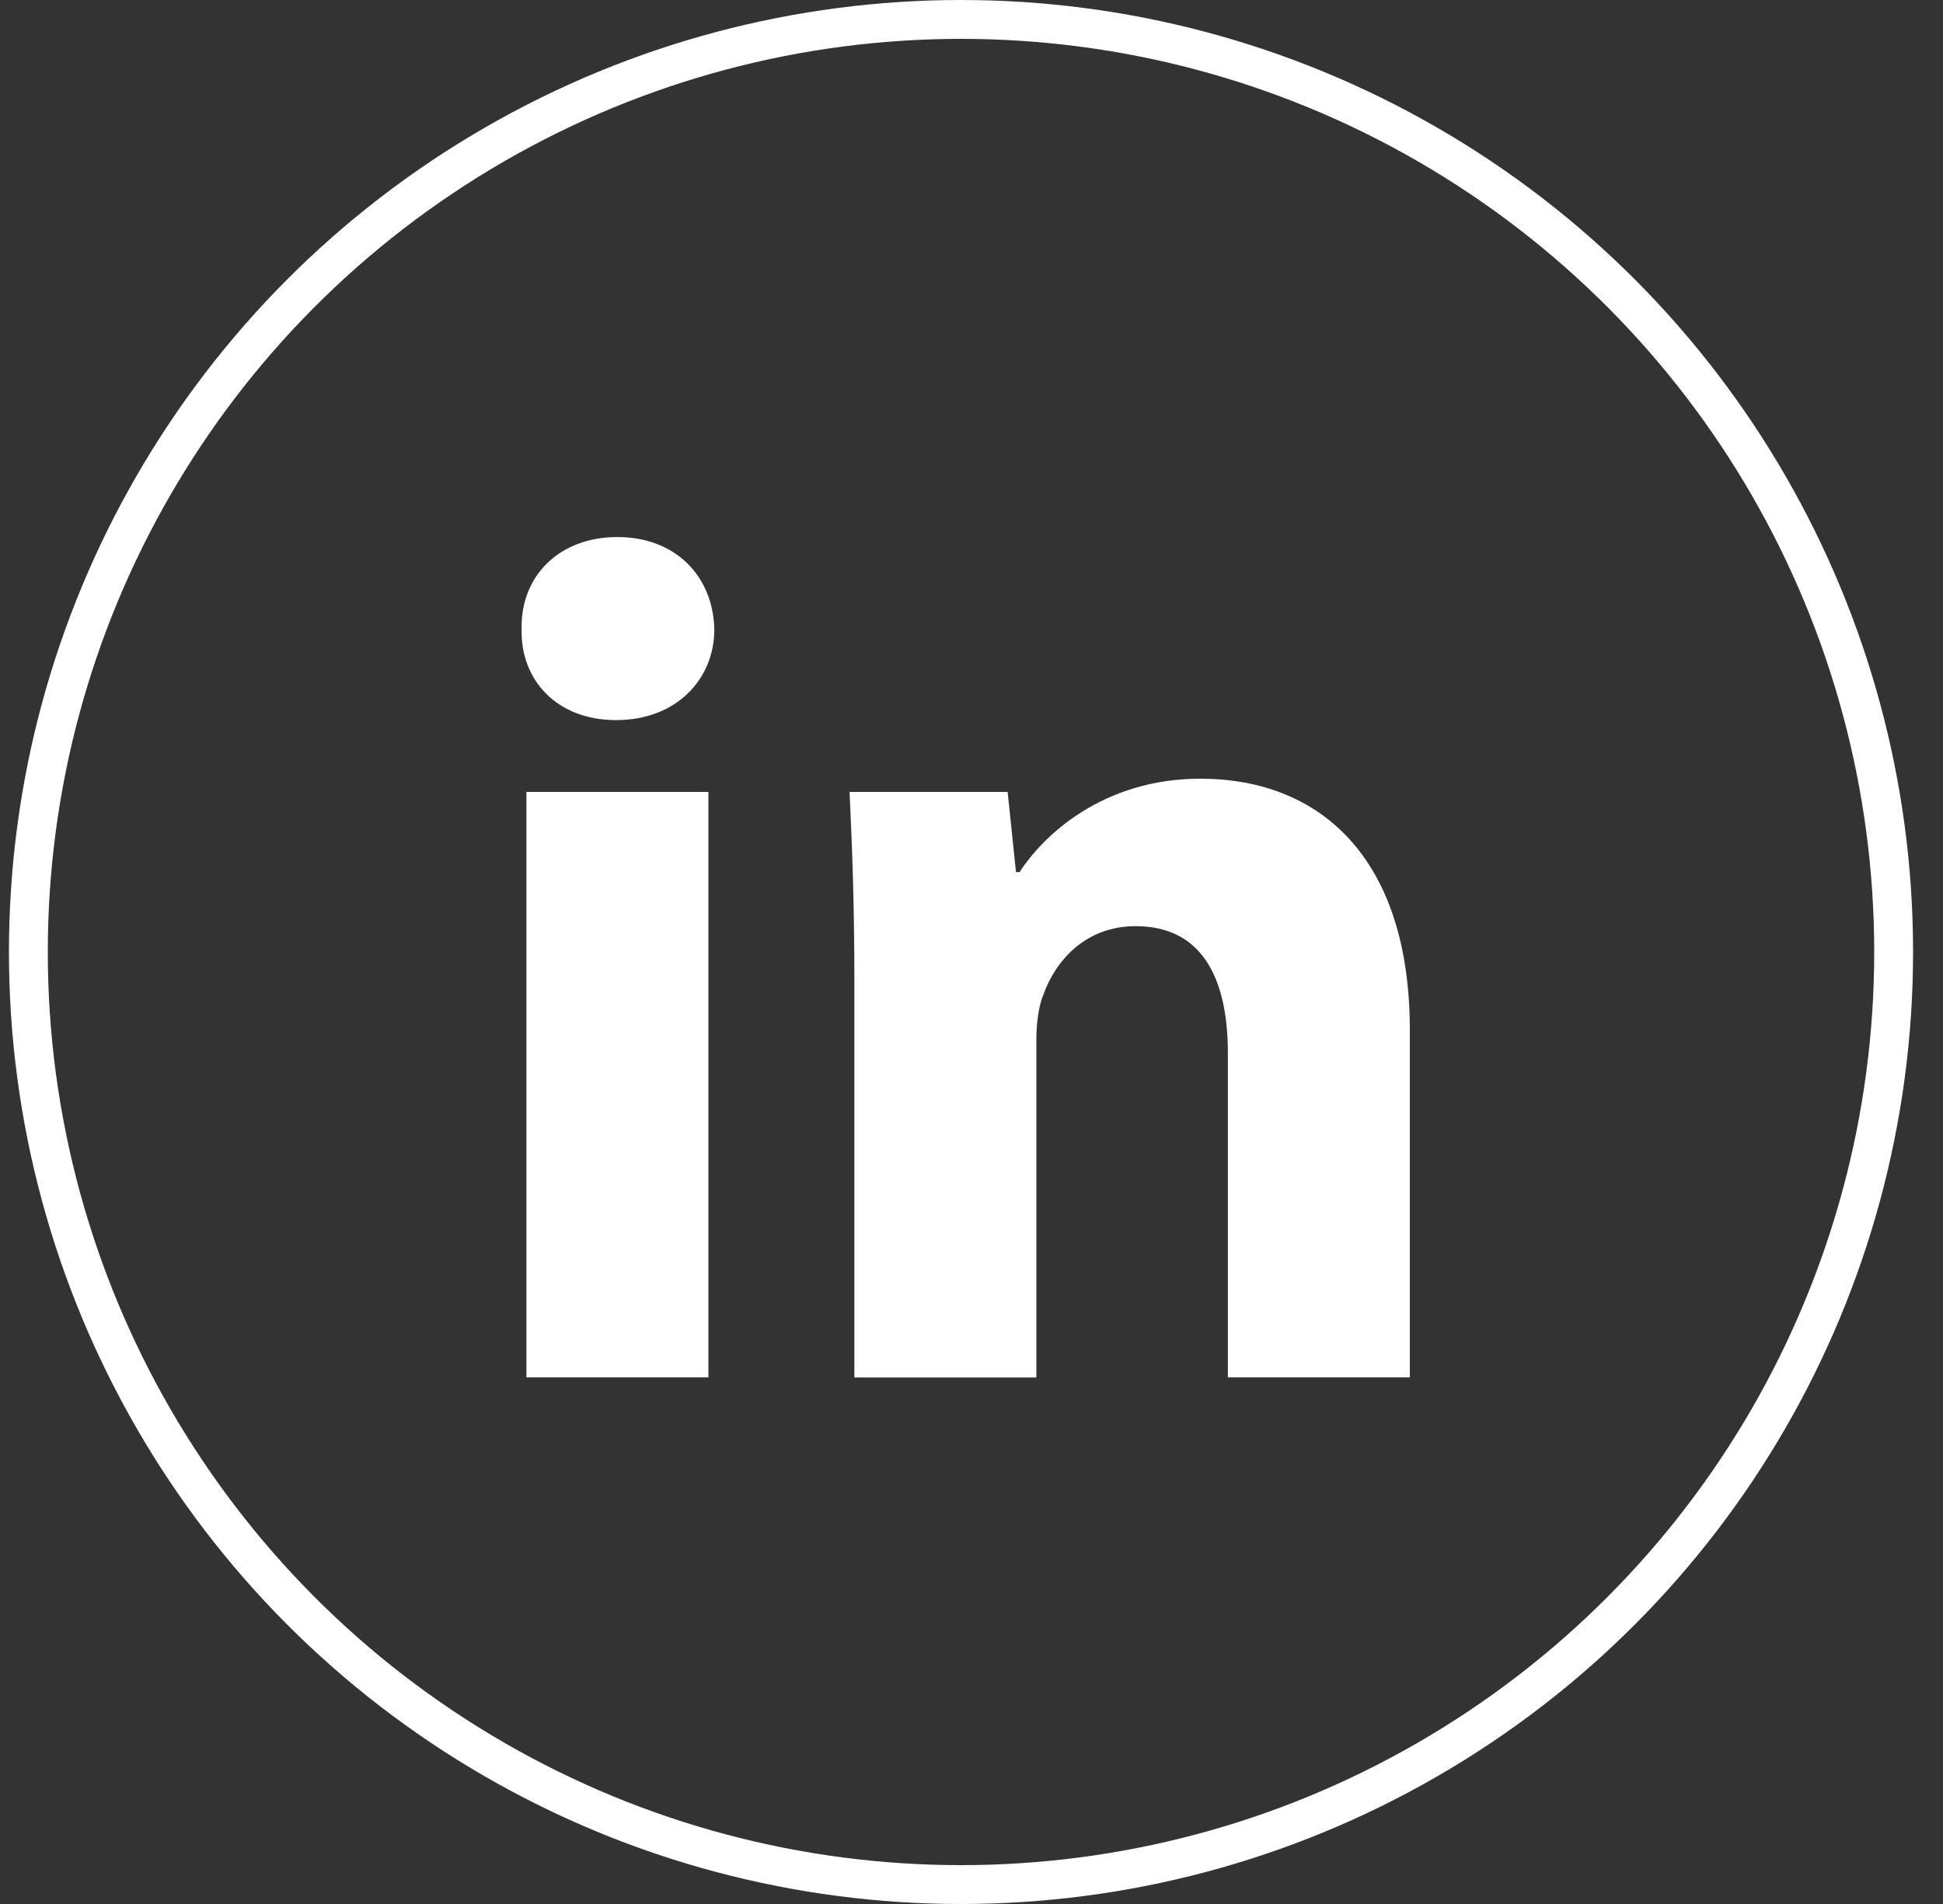
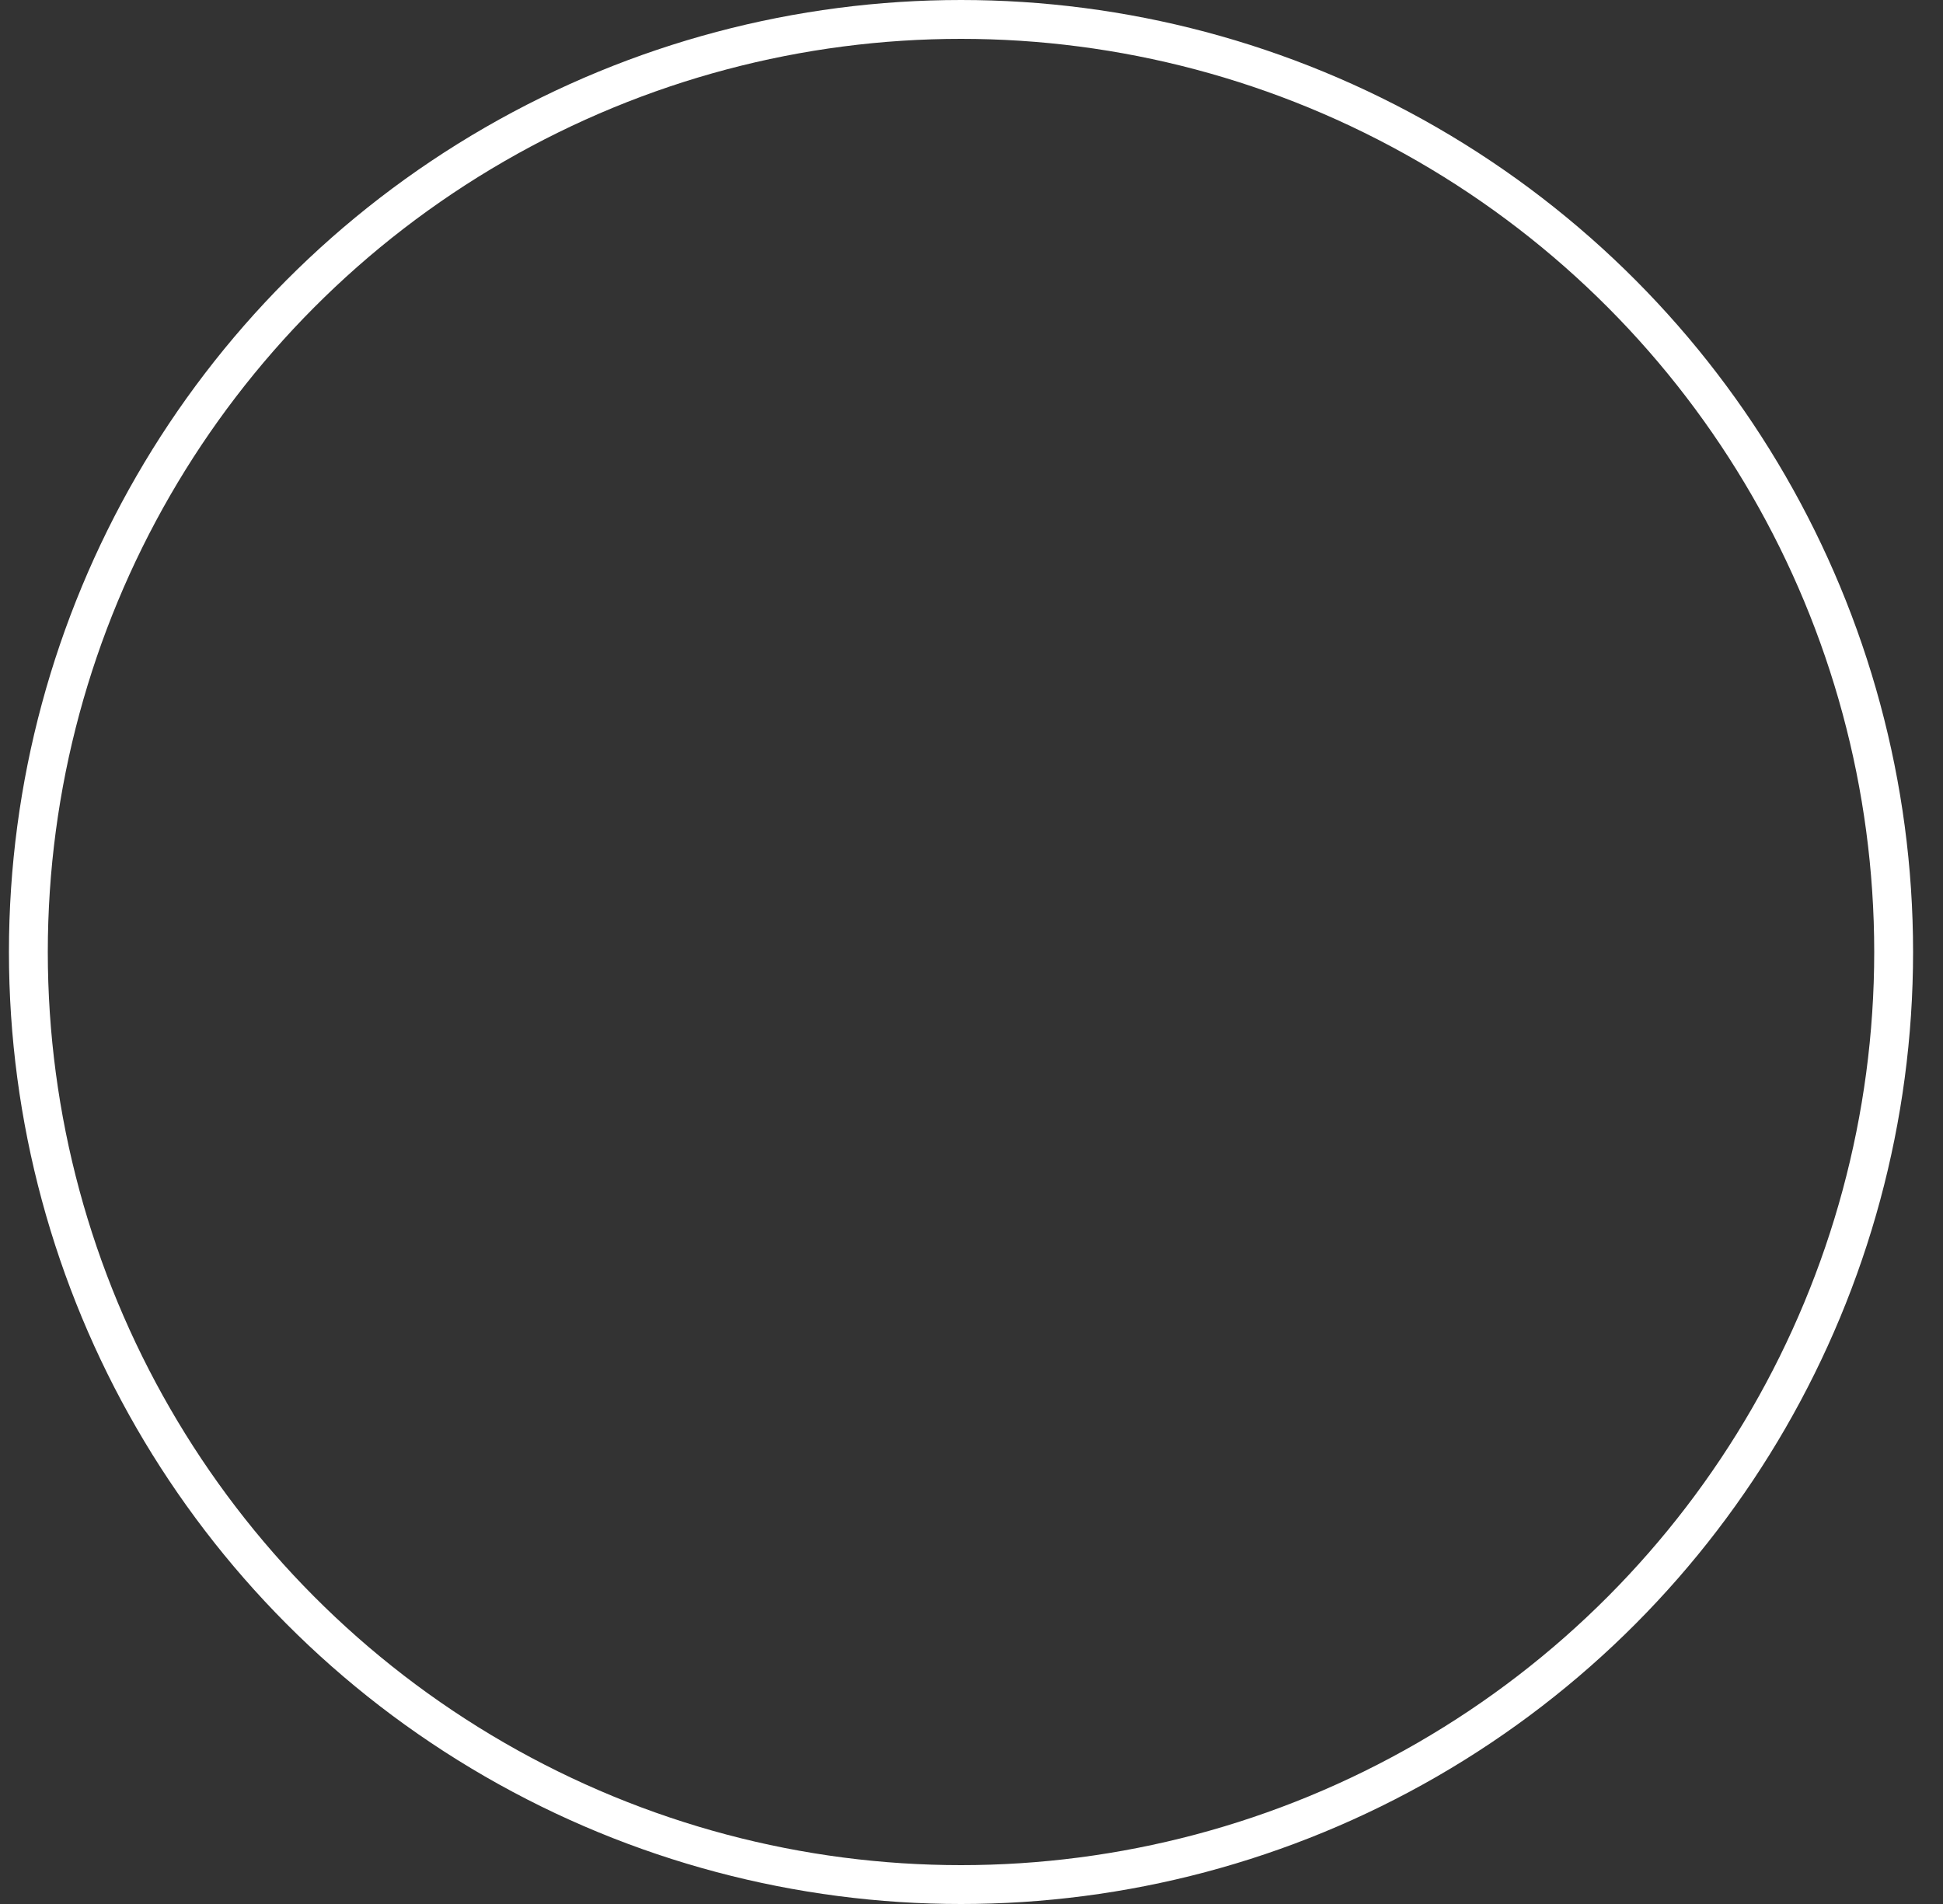
<svg xmlns="http://www.w3.org/2000/svg" width="50" height="49" fill="none">
  <rect width="100%" height="100%" fill="#333333" stroke="none" />
-   <path fill="#fff" d="M18.382 16.192c0 1.296-.984 2.34-2.528 2.34-1.543 0-2.463-1.048-2.431-2.34-.032-1.355.956-2.371 2.463-2.371s2.464 1.016 2.496 2.371m-4.835 19.254V20.38h4.683v15.066zM21.986 25.187c0-1.88-.06-3.48-.124-4.807h4.068l.215 2.064h.093c.616-.956 2.155-2.404 4.65-2.404 3.08 0 5.392 2.032 5.392 6.471v8.935h-4.683v-8.347c0-1.94-.676-3.264-2.372-3.264-1.295 0-2.064.892-2.372 1.756-.123.276-.184.74-.184 1.171v8.687h-4.683V25.187" />
  <circle cx="24.73" cy="24.5" r="24" stroke="#fff" />
</svg>